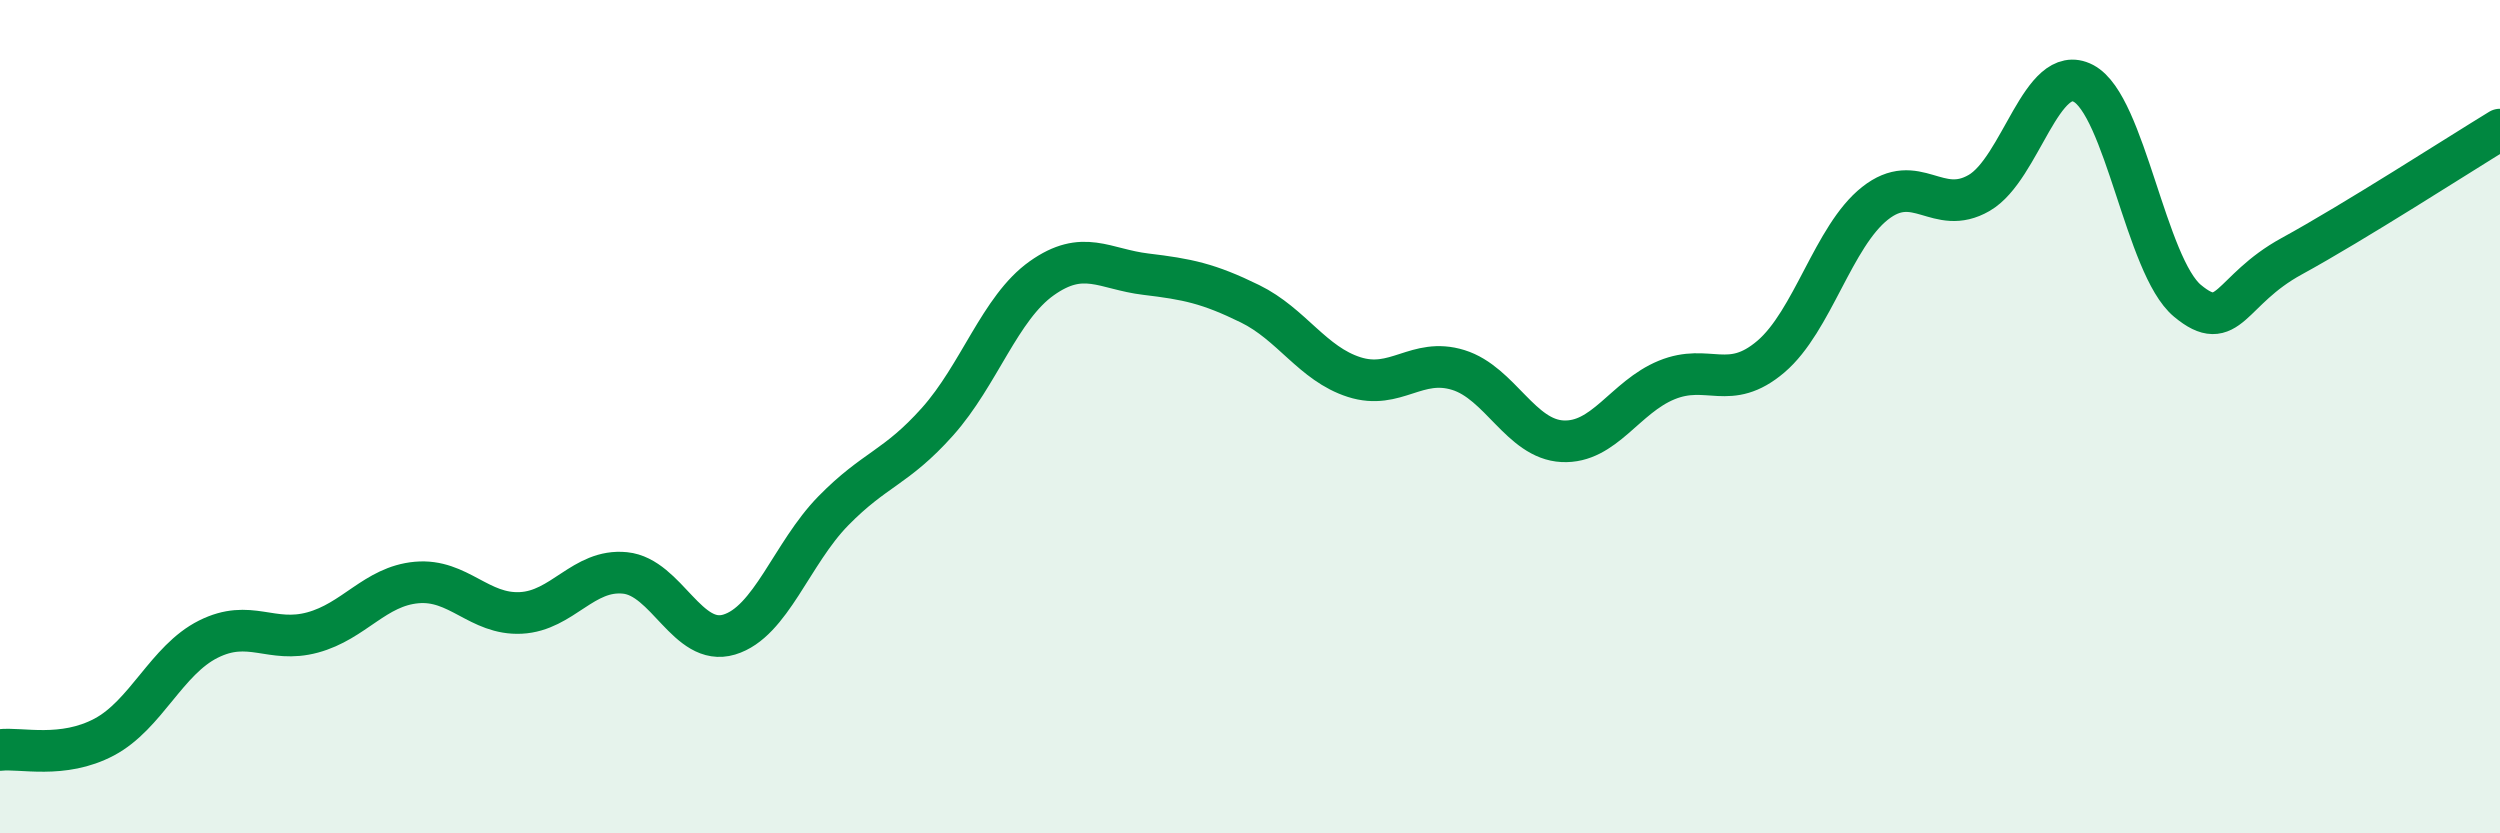
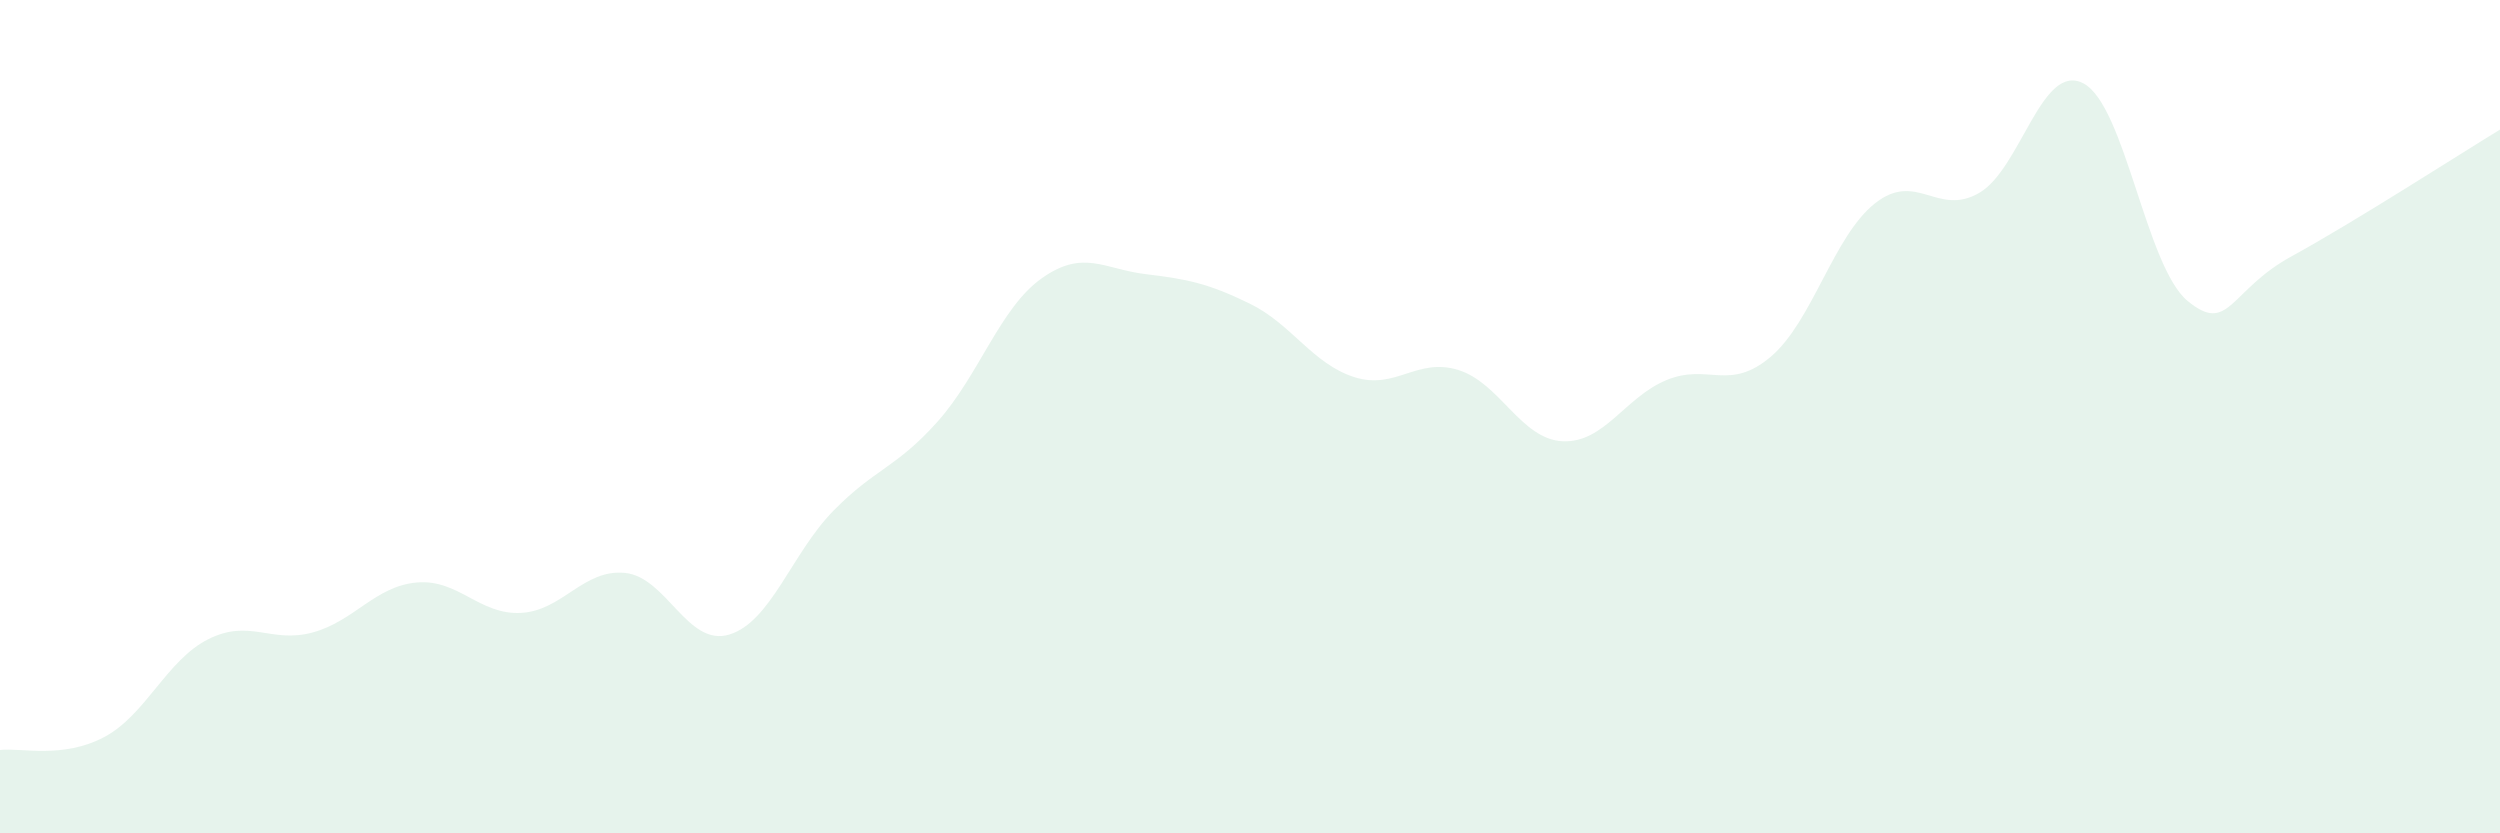
<svg xmlns="http://www.w3.org/2000/svg" width="60" height="20" viewBox="0 0 60 20">
  <path d="M 0,18 C 0.5,17.94 1.5,18.22 2.5,17.69 C 3.5,17.16 4,15.84 5,15.34 C 6,14.84 6.5,15.45 7.5,15.18 C 8.5,14.91 9,14.07 10,13.98 C 11,13.89 11.5,14.76 12.5,14.71 C 13.5,14.66 14,13.65 15,13.75 C 16,13.85 16.5,15.53 17.5,15.23 C 18.5,14.93 19,13.28 20,12.26 C 21,11.24 21.5,11.24 22.5,10.12 C 23.5,9 24,7.39 25,6.68 C 26,5.97 26.5,6.46 27.5,6.58 C 28.5,6.7 29,6.8 30,7.29 C 31,7.78 31.5,8.73 32.5,9.05 C 33.5,9.37 34,8.57 35,8.88 C 36,9.19 36.5,10.54 37.5,10.59 C 38.5,10.64 39,9.53 40,9.12 C 41,8.71 41.5,9.41 42.5,8.56 C 43.5,7.71 44,5.67 45,4.88 C 46,4.09 46.5,5.21 47.5,4.63 C 48.5,4.05 49,1.48 50,2 C 51,2.52 51.5,6.39 52.5,7.22 C 53.5,8.05 53.5,6.97 55,6.15 C 56.5,5.33 59,3.72 60,3.11L60 20L0 20Z" fill="#008740" opacity="0.1" stroke-linecap="round" stroke-linejoin="round" />
-   <path d="M 0,18 C 0.5,17.94 1.5,18.22 2.5,17.69 C 3.5,17.16 4,15.84 5,15.34 C 6,14.84 6.5,15.45 7.5,15.18 C 8.5,14.91 9,14.07 10,13.98 C 11,13.89 11.5,14.76 12.5,14.71 C 13.5,14.66 14,13.65 15,13.75 C 16,13.85 16.5,15.53 17.5,15.23 C 18.5,14.93 19,13.28 20,12.26 C 21,11.24 21.5,11.24 22.5,10.12 C 23.5,9 24,7.39 25,6.68 C 26,5.97 26.5,6.46 27.5,6.58 C 28.5,6.7 29,6.8 30,7.29 C 31,7.78 31.5,8.73 32.5,9.05 C 33.5,9.37 34,8.57 35,8.88 C 36,9.19 36.5,10.54 37.5,10.59 C 38.5,10.64 39,9.53 40,9.12 C 41,8.71 41.5,9.41 42.5,8.56 C 43.5,7.71 44,5.67 45,4.88 C 46,4.09 46.5,5.21 47.5,4.63 C 48.5,4.05 49,1.48 50,2 C 51,2.52 51.5,6.39 52.5,7.22 C 53.5,8.05 53.5,6.97 55,6.15 C 56.5,5.33 59,3.72 60,3.11" stroke="#008740" stroke-width="1" fill="none" stroke-linecap="round" stroke-linejoin="round" />
</svg>